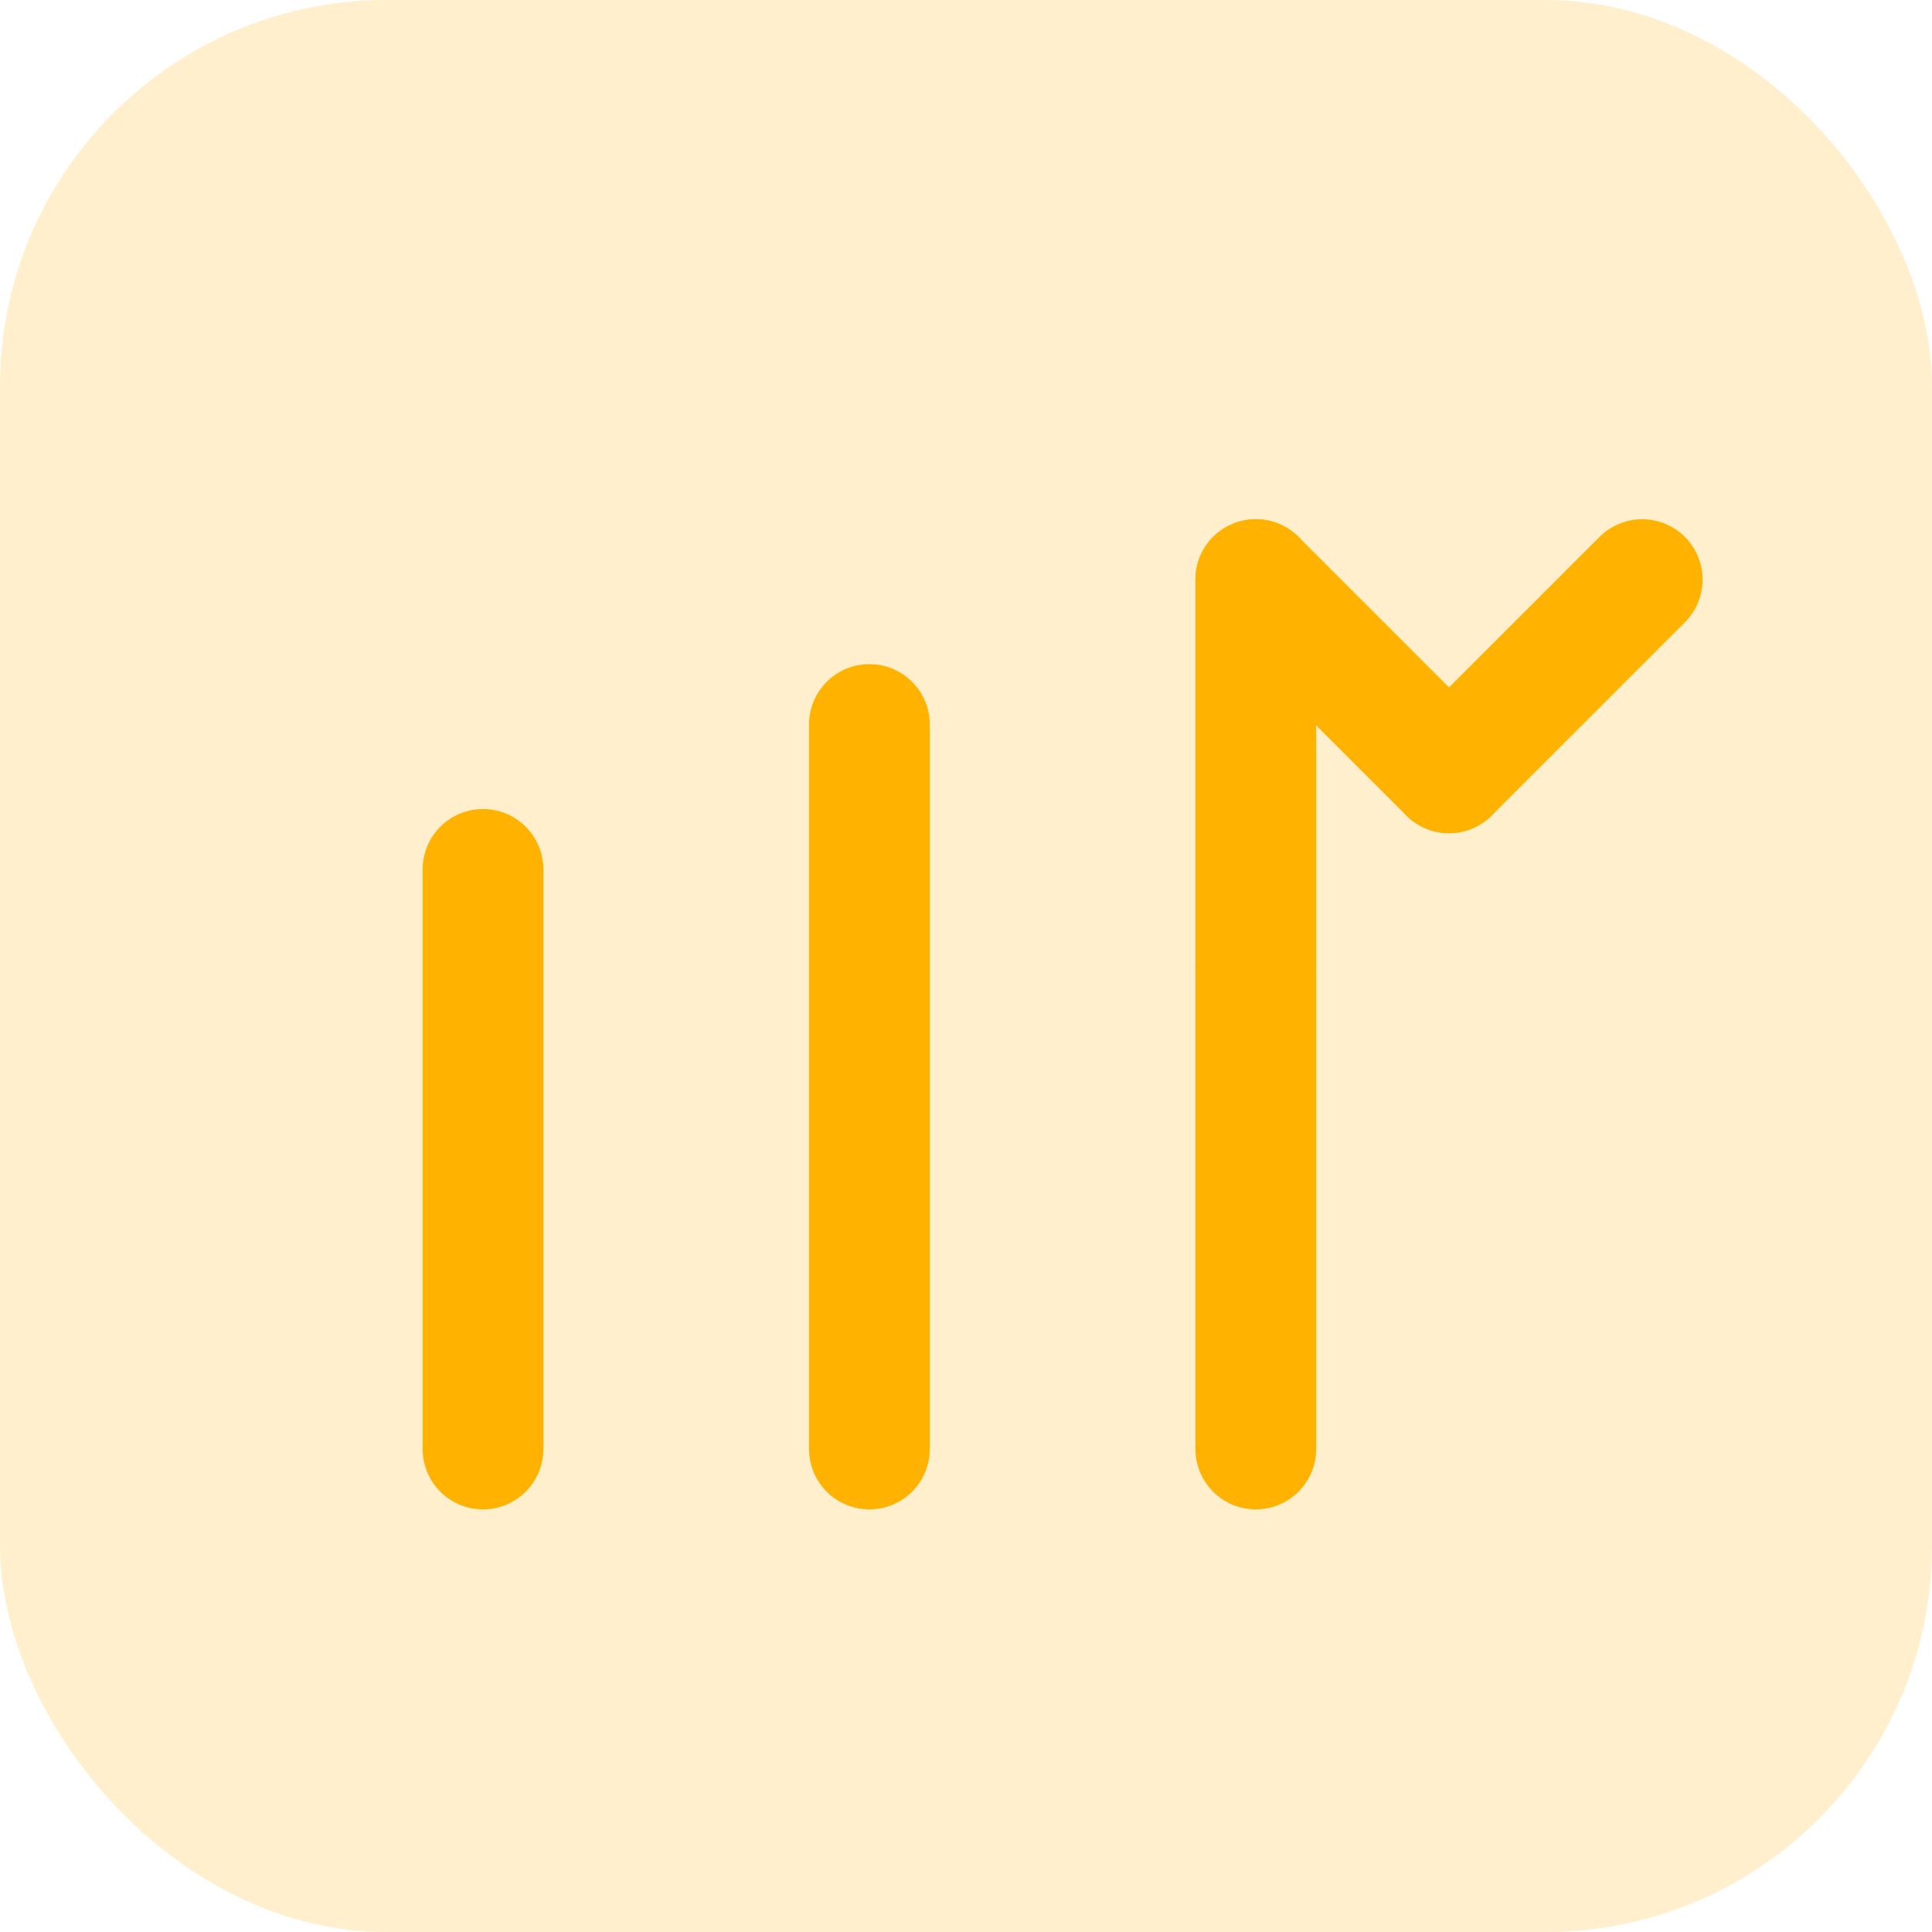
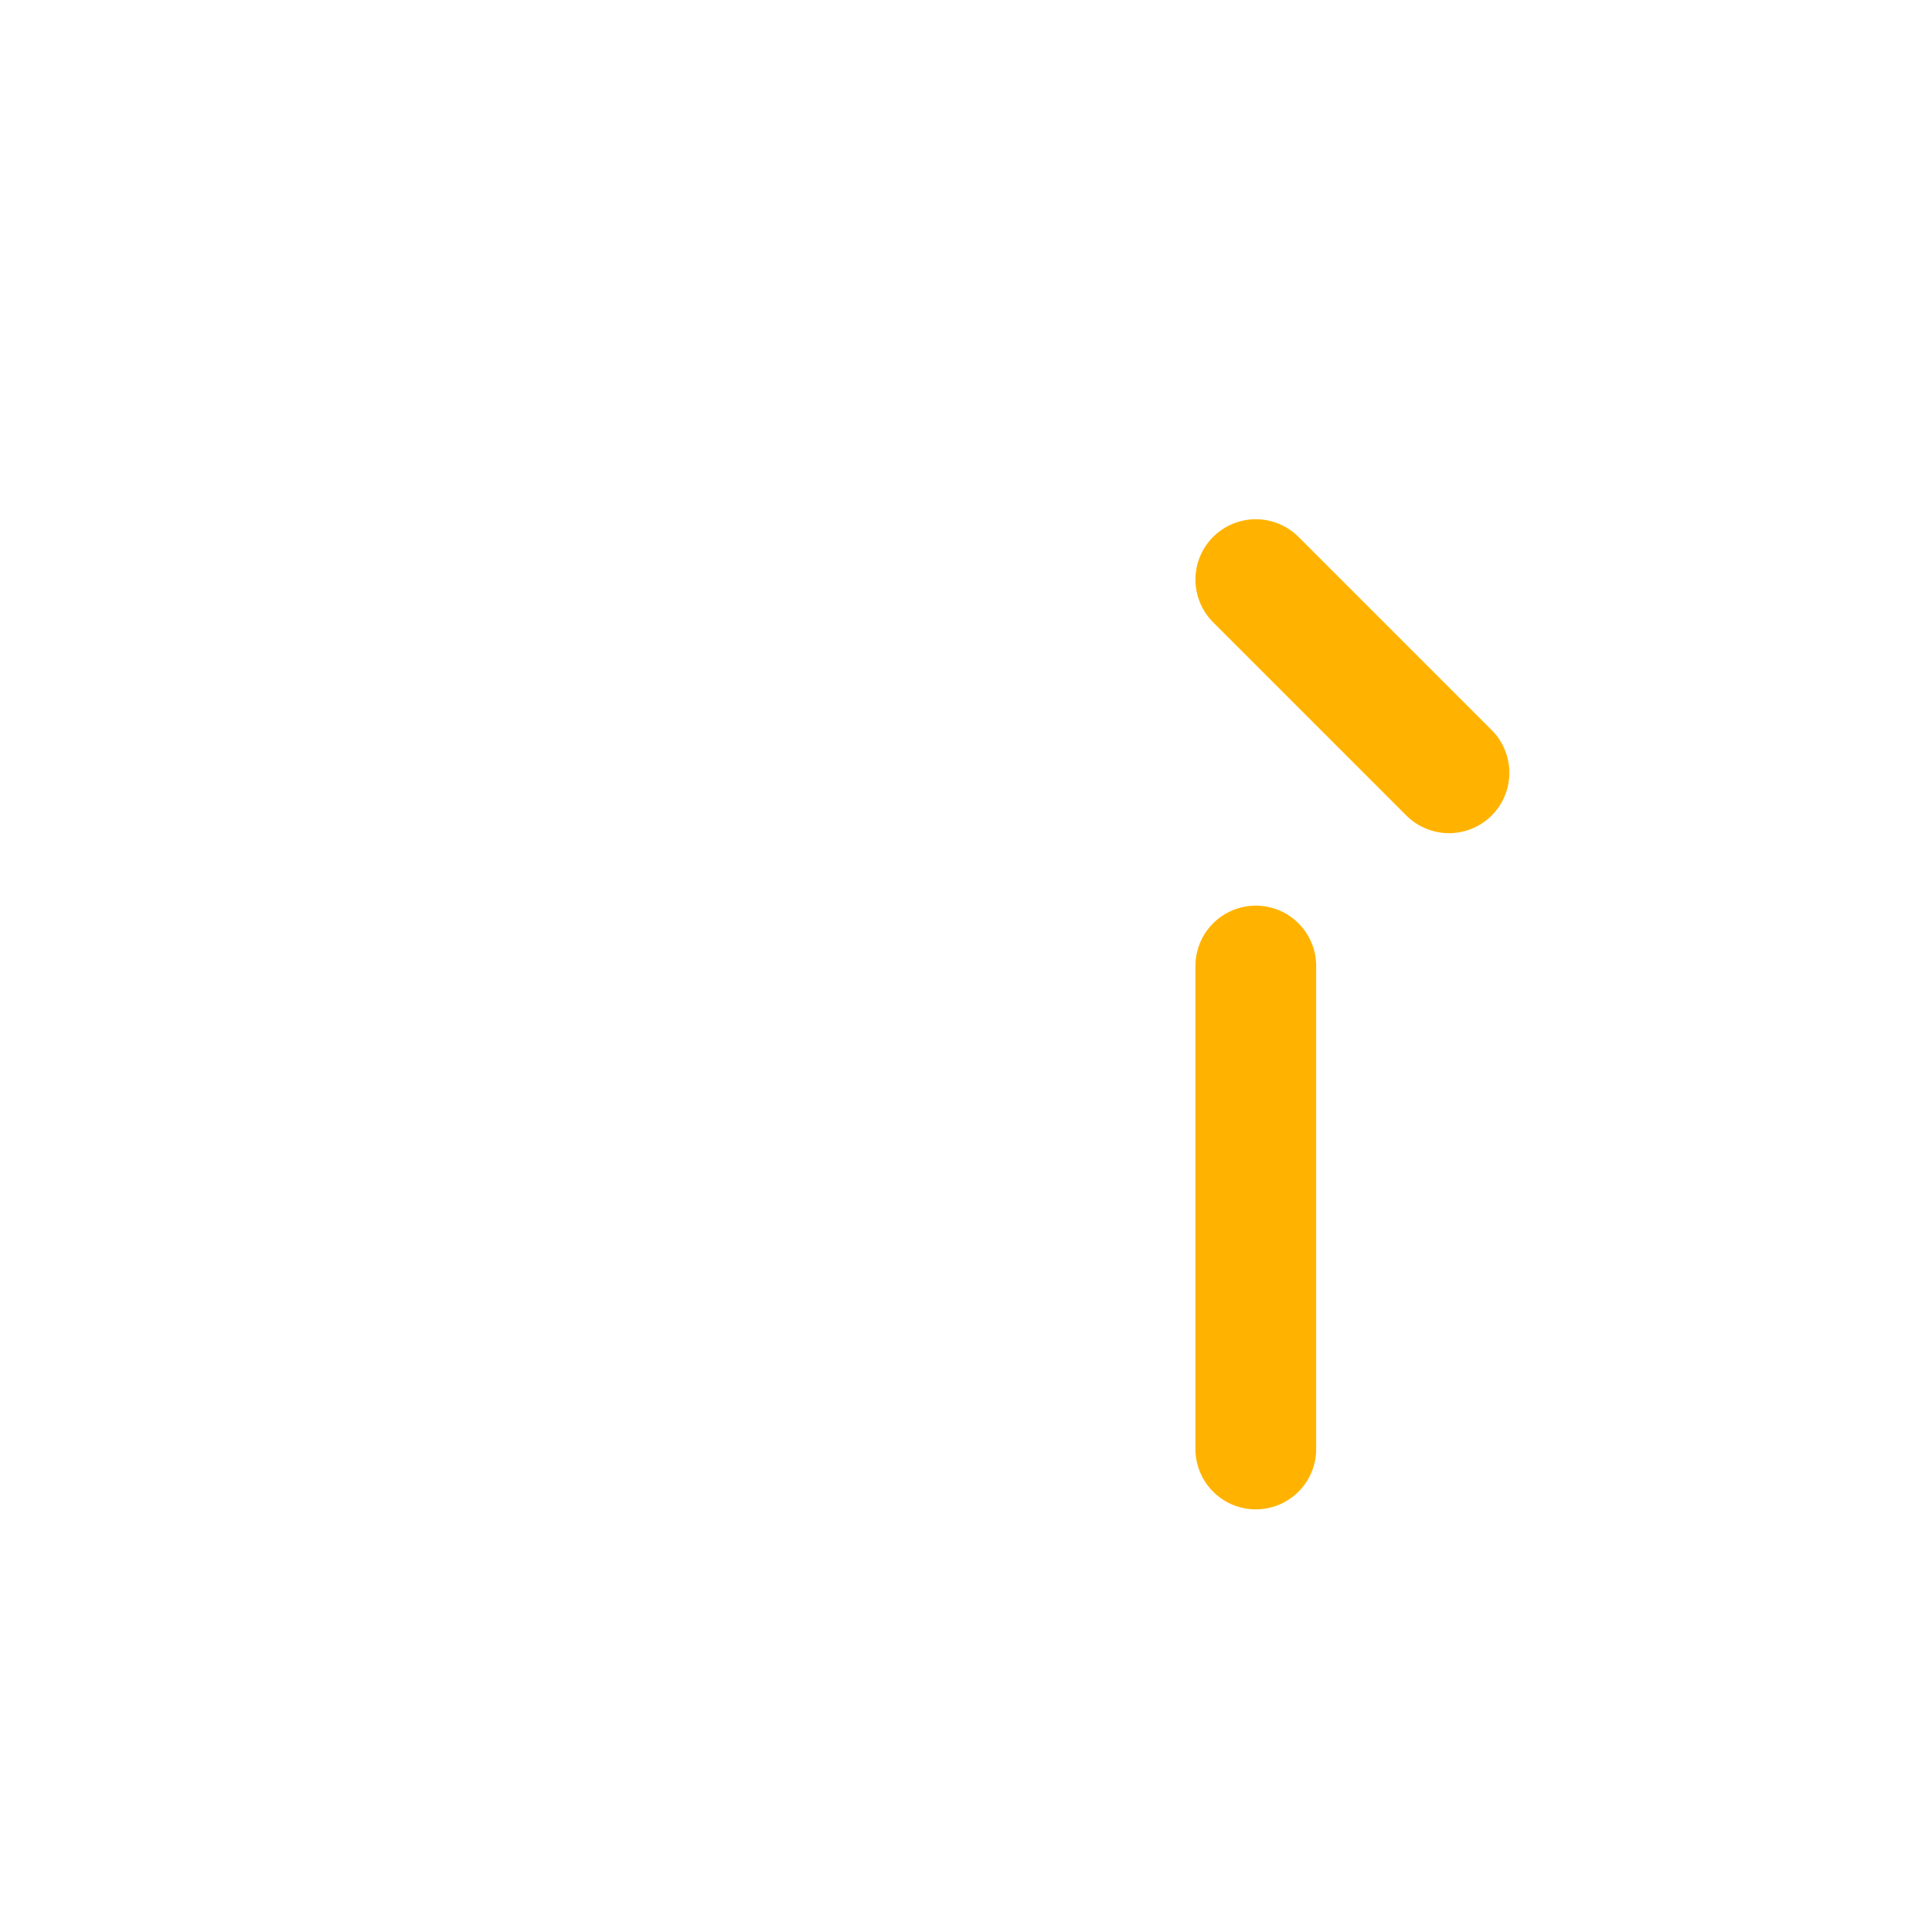
<svg xmlns="http://www.w3.org/2000/svg" viewBox="0 0 40 40" fill="none">
-   <rect width="40" height="40" rx="8" fill="#ffb300" opacity="0.2" />
-   <path d="M10 30L10 18" stroke="#ffb300" stroke-width="2.5" stroke-linecap="round" />
-   <path d="M18 30V15" stroke="#ffb300" stroke-width="2.5" stroke-linecap="round" />
  <path d="M26 30V20" stroke="#ffb300" stroke-width="2.5" stroke-linecap="round" />
  <path d="M26 12L30 16" stroke="#ffb300" stroke-width="2.5" stroke-linecap="round" stroke-linejoin="round" />
-   <path d="M26 20L26 12" stroke="#ffb300" stroke-width="2.5" stroke-linecap="round" stroke-linejoin="round" />
-   <path d="M30 16L34 12" stroke="#ffb300" stroke-width="2.5" stroke-linecap="round" stroke-linejoin="round" />
</svg>